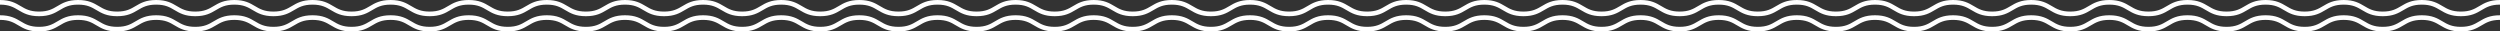
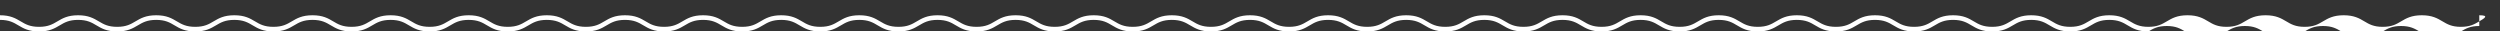
<svg xmlns="http://www.w3.org/2000/svg" width="2653.695" height="33.4" viewBox="0 0 2653.695 33.4">
  <rect x="0" y="0" width="2653.695" height="33.4" fill="#333333" stroke="none" />
  <g id="Groupe_582" data-name="Groupe 582" transform="translate(298.672 -2248.8)">
-     <path id="Tracé_57" data-name="Tracé 57" d="M2639.691,28.087c-5.037,2.985-9.8,5.8-19.5,5.8s-14.467-2.813-19.5-5.8c-5.387-3.188-10.953-6.487-22-6.487s-16.61,3.3-21.991,6.487c-5.031,2.985-9.792,5.8-19.485,5.8s-14.429-2.813-19.46-5.8c-5.381-3.188-10.94-6.487-21.973-6.487s-16.6,3.3-21.985,6.487c-5.031,2.985-9.786,5.8-19.473,5.8s-14.442-2.813-19.473-5.8c-5.381-3.188-10.94-6.487-21.979-6.487s-16.592,3.3-21.973,6.487c-5.025,2.985-9.786,5.8-19.473,5.8s-14.442-2.813-19.467-5.8c-5.381-3.188-10.94-6.487-21.979-6.487s-16.616,3.3-22,6.487c-5.031,2.985-9.8,5.8-19.5,5.8s-14.46-2.813-19.491-5.8c-5.387-3.188-10.959-6.487-22-6.487s-16.616,3.3-22,6.487c-5.031,2.985-9.786,5.8-19.479,5.8s-14.436-2.813-19.461-5.8C2180.668,24.9,2175.1,21.6,2164.07,21.6s-16.6,3.3-21.985,6.487c-5.031,2.985-9.78,5.8-19.473,5.8s-14.436-2.813-19.467-5.8C2097.764,24.9,2092.2,21.6,2081.16,21.6s-16.592,3.3-21.973,6.487c-5.025,2.985-9.779,5.8-19.473,5.8s-14.436-2.813-19.46-5.8c-5.387-3.188-10.947-6.487-21.985-6.487s-16.616,3.3-22,6.487c-5.031,2.985-9.792,5.8-19.491,5.8s-14.467-2.813-19.5-5.8c-5.387-3.188-10.953-6.487-22-6.487s-16.61,3.3-21.991,6.487c-5.037,2.985-9.792,5.8-19.485,5.8s-14.436-2.813-19.461-5.8c-5.381-3.188-10.946-6.487-21.973-6.487s-16.6,3.3-21.985,6.487c-5.037,2.985-9.786,5.8-19.473,5.8s-14.442-2.813-19.473-5.8c-5.381-3.188-10.947-6.487-21.979-6.487s-16.592,3.3-21.973,6.487c-5.031,2.985-9.785,5.8-19.473,5.8s-14.442-2.813-19.467-5.8c-5.381-3.188-10.947-6.487-21.985-6.487s-16.61,3.3-22,6.487c-5.037,2.985-9.8,5.8-19.5,5.8s-14.466-2.813-19.5-5.8c-5.387-3.188-10.953-6.487-22-6.487s-16.61,3.3-21.991,6.487c-5.031,2.985-9.792,5.8-19.485,5.8s-14.429-2.813-19.46-5.8c-5.381-3.188-10.94-6.487-21.973-6.487s-16.6,3.3-21.985,6.487c-5.031,2.985-9.786,5.8-19.473,5.8s-14.436-2.813-19.473-5.8c-5.381-3.188-10.94-6.487-21.979-6.487s-16.592,3.3-21.973,6.487c-5.025,2.985-9.786,5.8-19.473,5.8s-14.442-2.813-19.467-5.8c-5.381-3.188-10.94-6.487-21.979-6.487s-16.616,3.3-22,6.487c-5.031,2.985-9.8,5.8-19.5,5.8s-14.46-2.813-19.5-5.8c-5.387-3.188-10.953-6.487-22-6.487s-16.61,3.3-21.991,6.487c-5.031,2.985-9.792,5.8-19.485,5.8s-14.43-2.813-19.461-5.8c-5.381-3.188-10.94-6.487-21.973-6.487s-16.6,3.3-21.985,6.487c-5.031,2.985-9.786,5.8-19.473,5.8s-14.436-2.813-19.473-5.8c-5.381-3.188-10.94-6.487-21.979-6.487s-16.592,3.3-21.973,6.487c-5.025,2.985-9.786,5.8-19.473,5.8s-14.436-2.813-19.467-5.8c-5.381-3.188-10.94-6.487-21.979-6.487s-16.616,3.3-22,6.487c-5.031,2.985-9.792,5.8-19.491,5.8s-14.466-2.813-19.5-5.8c-5.387-3.188-10.953-6.487-22-6.487s-16.61,3.3-21.991,6.487c-5.037,2.985-9.792,5.8-19.485,5.8s-14.436-2.813-19.461-5.8C853.82,24.9,848.255,21.6,837.228,21.6s-16.6,3.3-21.985,6.487c-5.037,2.985-9.786,5.8-19.473,5.8s-14.442-2.813-19.473-5.8C770.916,24.9,765.351,21.6,754.318,21.6s-16.6,3.3-21.973,6.487c-5.031,2.985-9.786,5.8-19.473,5.8s-14.442-2.813-19.467-5.8C688.019,24.9,682.459,21.6,671.421,21.6s-16.616,3.3-22,6.487c-5.031,2.985-9.792,5.8-19.491,5.8s-14.466-2.813-19.5-5.8c-5.387-3.188-10.953-6.487-22-6.487s-16.61,3.3-21.991,6.487c-5.031,2.985-9.792,5.8-19.485,5.8s-14.436-2.813-19.461-5.8c-5.381-3.188-10.94-6.487-21.973-6.487s-16.6,3.3-21.985,6.487c-5.031,2.985-9.786,5.8-19.473,5.8s-14.442-2.813-19.473-5.8C439.2,24.9,433.644,21.6,422.6,21.6s-16.592,3.3-21.973,6.487c-5.031,2.985-9.786,5.8-19.473,5.8s-14.442-2.813-19.467-5.8c-5.381-3.188-10.94-6.487-21.979-6.487s-16.616,3.3-22,6.487c-5.031,2.985-9.8,5.8-19.5,5.8s-14.46-2.813-19.5-5.8c-5.387-3.188-10.953-6.487-22-6.487s-16.61,3.3-21.991,6.487c-5.031,2.985-9.786,5.8-19.485,5.8-9.681,0-14.43-2.813-19.461-5.8C190.393,24.9,184.834,21.6,173.8,21.6s-16.6,3.3-21.985,6.487c-5.031,2.985-9.786,5.8-19.473,5.8s-14.436-2.813-19.473-5.8C107.489,24.9,101.93,21.6,90.891,21.6S74.3,24.9,68.919,28.087c-5.025,2.985-9.786,5.8-19.473,5.8s-14.436-2.813-19.467-5.8C24.6,24.9,19.039,21.6,8,21.6v4.914c9.687,0,14.448,2.813,19.473,5.8C32.854,35.5,38.413,38.8,49.446,38.8s16.6-3.3,21.979-6.487c5.025-2.985,9.779-5.8,19.467-5.8s14.442,2.813,19.473,5.8C115.745,35.5,121.3,38.8,132.343,38.8s16.6-3.3,21.979-6.487c5.031-2.985,9.786-5.8,19.479-5.8s14.442,2.813,19.467,5.8C198.643,35.5,204.2,38.8,215.235,38.8s16.61-3.3,21.991-6.487c5.031-2.985,9.792-5.8,19.485-5.8s14.466,2.813,19.5,5.8c5.387,3.188,10.953,6.487,22,6.487s16.616-3.3,22-6.487c5.031-2.985,9.8-5.8,19.5-5.8s14.442,2.813,19.473,5.8c5.381,3.188,10.94,6.487,21.973,6.487s16.6-3.3,21.979-6.487c5.025-2.985,9.779-5.8,19.467-5.8s14.436,2.813,19.473,5.8c5.381,3.188,10.94,6.487,21.979,6.487s16.6-3.3,21.979-6.487c5.031-2.985,9.786-5.8,19.479-5.8s14.436,2.813,19.467,5.8c5.375,3.188,10.934,6.487,21.967,6.487s16.61-3.3,21.991-6.487c5.031-2.985,9.792-5.8,19.485-5.8s14.46,2.813,19.5,5.8c5.387,3.188,10.953,6.487,22,6.487s16.616-3.3,22-6.487c5.031-2.985,9.792-5.8,19.491-5.8s14.448,2.813,19.473,5.8C696.275,35.5,701.84,38.8,712.866,38.8s16.6-3.3,21.979-6.487c5.031-2.985,9.779-5.8,19.467-5.8s14.442,2.813,19.473,5.8c5.381,3.188,10.947,6.487,21.979,6.487s16.6-3.3,21.985-6.487c5.031-2.985,9.779-5.8,19.473-5.8s14.442,2.813,19.467,5.8c5.375,3.188,10.94,6.487,21.967,6.487,11.045,0,16.616-3.3,22-6.487,5.031-2.985,9.786-5.8,19.479-5.8s14.466,2.813,19.5,5.8c5.387,3.188,10.959,6.487,22,6.487s16.616-3.3,22-6.487c5.037-2.985,9.8-5.8,19.5-5.8s14.448,2.813,19.473,5.8c5.381,3.188,10.94,6.487,21.973,6.487s16.6-3.3,21.979-6.487c5.031-2.985,9.779-5.8,19.467-5.8s14.442,2.813,19.473,5.8c5.381,3.188,10.94,6.487,21.979,6.487s16.6-3.3,21.979-6.487c5.031-2.985,9.786-5.8,19.479-5.8s14.442,2.813,19.467,5.8c5.375,3.188,10.934,6.487,21.967,6.487s16.61-3.3,21.991-6.487c5.037-2.985,9.792-5.8,19.485-5.8s14.466,2.813,19.5,5.8c5.387,3.188,10.953,6.487,22,6.487s16.616-3.3,22-6.487c5.031-2.985,9.8-5.8,19.5-5.8s14.442,2.813,19.473,5.8c5.381,3.188,10.94,6.487,21.973,6.487s16.6-3.3,21.979-6.487c5.025-2.985,9.779-5.8,19.467-5.8s14.436,2.813,19.473,5.8c5.381,3.188,10.94,6.487,21.979,6.487s16.6-3.3,21.979-6.487c5.031-2.985,9.786-5.8,19.479-5.8s14.436,2.813,19.467,5.8c5.375,3.188,10.934,6.487,21.967,6.487s16.61-3.3,21.991-6.487c5.031-2.985,9.792-5.8,19.485-5.8s14.46,2.813,19.5,5.8c5.387,3.188,10.953,6.487,22,6.487s16.616-3.3,22-6.487c5.031-2.985,9.792-5.8,19.491-5.8s14.448,2.813,19.473,5.8C1691.409,35.5,1696.974,38.8,1708,38.8s16.6-3.3,21.985-6.487c5.025-2.985,9.773-5.8,19.46-5.8s14.442,2.813,19.473,5.8C1774.3,35.5,1779.866,38.8,1790.9,38.8s16.6-3.3,21.985-6.487c5.031-2.985,9.779-5.8,19.479-5.8s14.436,2.813,19.46,5.8C1857.2,35.5,1862.763,38.8,1873.8,38.8s16.61-3.3,21.991-6.487c5.031-2.985,9.792-5.8,19.485-5.8s14.46,2.813,19.491,5.8c5.387,3.188,10.959,6.487,22,6.487s16.622-3.3,22-6.487c5.037-2.985,9.8-5.8,19.5-5.8s14.448,2.813,19.473,5.8c5.381,3.188,10.94,6.487,21.973,6.487s16.6-3.3,21.979-6.487c5.031-2.985,9.779-5.8,19.467-5.8s14.442,2.813,19.473,5.8c5.381,3.188,10.94,6.487,21.979,6.487s16.6-3.3,21.979-6.487c5.037-2.985,9.786-5.8,19.479-5.8s14.442,2.813,19.466,5.8c5.375,3.188,10.934,6.487,21.967,6.487s16.61-3.3,21.991-6.487c5.037-2.985,9.792-5.8,19.485-5.8s14.467,2.813,19.5,5.8c5.387,3.188,10.953,6.487,22,6.487s16.616-3.3,22-6.487c5.031-2.985,9.8-5.8,19.5-5.8s14.442,2.813,19.473,5.8c5.381,3.188,10.94,6.487,21.973,6.487s16.6-3.3,21.979-6.487c5.025-2.985,9.78-5.8,19.467-5.8s14.436,2.813,19.473,5.8c5.381,3.188,10.94,6.487,21.979,6.487s16.6-3.3,21.979-6.487c5.031-2.985,9.786-5.8,19.479-5.8s14.436,2.813,19.467,5.8c5.375,3.188,10.934,6.487,21.967,6.487s16.61-3.3,21.991-6.487c5.031-2.985,9.792-5.8,19.485-5.8s14.46,2.813,19.5,5.8c5.387,3.188,10.953,6.487,22,6.487s16.616-3.3,22-6.487c5.031-2.985,9.792-5.8,19.5-5.8V21.6C2650.644,21.6,2645.073,24.9,2639.691,28.087Z" transform="translate(-306.672 2227.2)" fill="#fff" />
-     <path id="Tracé_58" data-name="Tracé 58" d="M2639.691,28.087c-5.037,2.985-9.8,5.8-19.5,5.8s-14.467-2.813-19.5-5.8c-5.387-3.188-10.953-6.487-22-6.487s-16.61,3.3-21.991,6.487c-5.031,2.985-9.792,5.8-19.485,5.8s-14.429-2.813-19.46-5.8c-5.381-3.188-10.94-6.487-21.973-6.487s-16.6,3.3-21.985,6.487c-5.031,2.985-9.786,5.8-19.473,5.8s-14.442-2.813-19.473-5.8c-5.381-3.188-10.94-6.487-21.979-6.487s-16.592,3.3-21.973,6.487c-5.025,2.985-9.786,5.8-19.473,5.8s-14.442-2.813-19.467-5.8c-5.381-3.188-10.94-6.487-21.979-6.487s-16.616,3.3-22,6.487c-5.031,2.985-9.8,5.8-19.5,5.8s-14.46-2.813-19.491-5.8c-5.387-3.188-10.959-6.487-22-6.487s-16.616,3.3-22,6.487c-5.031,2.985-9.786,5.8-19.479,5.8s-14.436-2.813-19.461-5.8C2180.668,24.9,2175.1,21.6,2164.07,21.6s-16.6,3.3-21.985,6.487c-5.031,2.985-9.78,5.8-19.473,5.8s-14.436-2.813-19.467-5.8C2097.764,24.9,2092.2,21.6,2081.16,21.6s-16.592,3.3-21.973,6.487c-5.025,2.985-9.779,5.8-19.473,5.8s-14.436-2.813-19.46-5.8c-5.387-3.188-10.947-6.487-21.985-6.487s-16.616,3.3-22,6.487c-5.031,2.985-9.792,5.8-19.491,5.8s-14.467-2.813-19.5-5.8c-5.387-3.188-10.953-6.487-22-6.487s-16.61,3.3-21.991,6.487c-5.037,2.985-9.792,5.8-19.485,5.8s-14.436-2.813-19.461-5.8c-5.381-3.188-10.946-6.487-21.973-6.487s-16.6,3.3-21.985,6.487c-5.037,2.985-9.786,5.8-19.473,5.8s-14.442-2.813-19.473-5.8c-5.381-3.188-10.947-6.487-21.979-6.487s-16.592,3.3-21.973,6.487c-5.031,2.985-9.785,5.8-19.473,5.8s-14.442-2.813-19.467-5.8c-5.381-3.188-10.947-6.487-21.985-6.487s-16.61,3.3-22,6.487c-5.037,2.985-9.8,5.8-19.5,5.8s-14.466-2.813-19.5-5.8c-5.387-3.188-10.953-6.487-22-6.487s-16.61,3.3-21.991,6.487c-5.031,2.985-9.792,5.8-19.485,5.8s-14.429-2.813-19.46-5.8c-5.381-3.188-10.94-6.487-21.973-6.487s-16.6,3.3-21.985,6.487c-5.031,2.985-9.786,5.8-19.473,5.8s-14.436-2.813-19.473-5.8c-5.381-3.188-10.94-6.487-21.979-6.487s-16.592,3.3-21.973,6.487c-5.025,2.985-9.786,5.8-19.473,5.8s-14.442-2.813-19.467-5.8c-5.381-3.188-10.94-6.487-21.979-6.487s-16.616,3.3-22,6.487c-5.031,2.985-9.8,5.8-19.5,5.8s-14.46-2.813-19.5-5.8c-5.387-3.188-10.953-6.487-22-6.487s-16.61,3.3-21.991,6.487c-5.031,2.985-9.792,5.8-19.485,5.8s-14.43-2.813-19.461-5.8c-5.381-3.188-10.94-6.487-21.973-6.487s-16.6,3.3-21.985,6.487c-5.031,2.985-9.786,5.8-19.473,5.8s-14.436-2.813-19.473-5.8c-5.381-3.188-10.94-6.487-21.979-6.487s-16.592,3.3-21.973,6.487c-5.025,2.985-9.786,5.8-19.473,5.8s-14.436-2.813-19.467-5.8c-5.381-3.188-10.94-6.487-21.979-6.487s-16.616,3.3-22,6.487c-5.031,2.985-9.792,5.8-19.491,5.8s-14.466-2.813-19.5-5.8c-5.387-3.188-10.953-6.487-22-6.487s-16.61,3.3-21.991,6.487c-5.037,2.985-9.792,5.8-19.485,5.8s-14.436-2.813-19.461-5.8C853.82,24.9,848.255,21.6,837.228,21.6s-16.6,3.3-21.985,6.487c-5.037,2.985-9.786,5.8-19.473,5.8s-14.442-2.813-19.473-5.8C770.916,24.9,765.351,21.6,754.318,21.6s-16.6,3.3-21.973,6.487c-5.031,2.985-9.786,5.8-19.473,5.8s-14.442-2.813-19.467-5.8C688.019,24.9,682.459,21.6,671.421,21.6s-16.616,3.3-22,6.487c-5.031,2.985-9.792,5.8-19.491,5.8s-14.466-2.813-19.5-5.8c-5.387-3.188-10.953-6.487-22-6.487s-16.61,3.3-21.991,6.487c-5.031,2.985-9.792,5.8-19.485,5.8s-14.436-2.813-19.461-5.8c-5.381-3.188-10.94-6.487-21.973-6.487s-16.6,3.3-21.985,6.487c-5.031,2.985-9.786,5.8-19.473,5.8s-14.442-2.813-19.473-5.8C439.2,24.9,433.644,21.6,422.6,21.6s-16.592,3.3-21.973,6.487c-5.031,2.985-9.786,5.8-19.473,5.8s-14.442-2.813-19.467-5.8c-5.381-3.188-10.94-6.487-21.979-6.487s-16.616,3.3-22,6.487c-5.031,2.985-9.8,5.8-19.5,5.8s-14.46-2.813-19.5-5.8c-5.387-3.188-10.953-6.487-22-6.487s-16.61,3.3-21.991,6.487c-5.031,2.985-9.786,5.8-19.485,5.8-9.681,0-14.43-2.813-19.461-5.8C190.393,24.9,184.834,21.6,173.8,21.6s-16.6,3.3-21.985,6.487c-5.031,2.985-9.786,5.8-19.473,5.8s-14.436-2.813-19.473-5.8C107.489,24.9,101.93,21.6,90.891,21.6S74.3,24.9,68.919,28.087c-5.025,2.985-9.786,5.8-19.473,5.8s-14.436-2.813-19.467-5.8C24.6,24.9,19.039,21.6,8,21.6v4.914c9.687,0,14.448,2.813,19.473,5.8C32.854,35.5,38.413,38.8,49.446,38.8s16.6-3.3,21.979-6.487c5.025-2.985,9.779-5.8,19.467-5.8s14.442,2.813,19.473,5.8C115.745,35.5,121.3,38.8,132.343,38.8s16.6-3.3,21.979-6.487c5.031-2.985,9.786-5.8,19.479-5.8s14.442,2.813,19.467,5.8C198.643,35.5,204.2,38.8,215.235,38.8s16.61-3.3,21.991-6.487c5.031-2.985,9.792-5.8,19.485-5.8s14.466,2.813,19.5,5.8c5.387,3.188,10.953,6.487,22,6.487s16.616-3.3,22-6.487c5.031-2.985,9.8-5.8,19.5-5.8s14.442,2.813,19.473,5.8c5.381,3.188,10.94,6.487,21.973,6.487s16.6-3.3,21.979-6.487c5.025-2.985,9.779-5.8,19.467-5.8s14.436,2.813,19.473,5.8c5.381,3.188,10.94,6.487,21.979,6.487s16.6-3.3,21.979-6.487c5.031-2.985,9.786-5.8,19.479-5.8s14.436,2.813,19.467,5.8c5.375,3.188,10.934,6.487,21.967,6.487s16.61-3.3,21.991-6.487c5.031-2.985,9.792-5.8,19.485-5.8s14.46,2.813,19.5,5.8c5.387,3.188,10.953,6.487,22,6.487s16.616-3.3,22-6.487c5.031-2.985,9.792-5.8,19.491-5.8s14.448,2.813,19.473,5.8C696.275,35.5,701.84,38.8,712.866,38.8s16.6-3.3,21.979-6.487c5.031-2.985,9.779-5.8,19.467-5.8s14.442,2.813,19.473,5.8c5.381,3.188,10.947,6.487,21.979,6.487s16.6-3.3,21.985-6.487c5.031-2.985,9.779-5.8,19.473-5.8s14.442,2.813,19.467,5.8c5.375,3.188,10.94,6.487,21.967,6.487,11.045,0,16.616-3.3,22-6.487,5.031-2.985,9.786-5.8,19.479-5.8s14.466,2.813,19.5,5.8c5.387,3.188,10.959,6.487,22,6.487s16.616-3.3,22-6.487c5.037-2.985,9.8-5.8,19.5-5.8s14.448,2.813,19.473,5.8c5.381,3.188,10.94,6.487,21.973,6.487s16.6-3.3,21.979-6.487c5.031-2.985,9.779-5.8,19.467-5.8s14.442,2.813,19.473,5.8c5.381,3.188,10.94,6.487,21.979,6.487s16.6-3.3,21.979-6.487c5.031-2.985,9.786-5.8,19.479-5.8s14.442,2.813,19.467,5.8c5.375,3.188,10.934,6.487,21.967,6.487s16.61-3.3,21.991-6.487c5.037-2.985,9.792-5.8,19.485-5.8s14.466,2.813,19.5,5.8c5.387,3.188,10.953,6.487,22,6.487s16.616-3.3,22-6.487c5.031-2.985,9.8-5.8,19.5-5.8s14.442,2.813,19.473,5.8c5.381,3.188,10.94,6.487,21.973,6.487s16.6-3.3,21.979-6.487c5.025-2.985,9.779-5.8,19.467-5.8s14.436,2.813,19.473,5.8c5.381,3.188,10.94,6.487,21.979,6.487s16.6-3.3,21.979-6.487c5.031-2.985,9.786-5.8,19.479-5.8s14.436,2.813,19.467,5.8c5.375,3.188,10.934,6.487,21.967,6.487s16.61-3.3,21.991-6.487c5.031-2.985,9.792-5.8,19.485-5.8s14.46,2.813,19.5,5.8c5.387,3.188,10.953,6.487,22,6.487s16.616-3.3,22-6.487c5.031-2.985,9.792-5.8,19.491-5.8s14.448,2.813,19.473,5.8C1691.409,35.5,1696.974,38.8,1708,38.8s16.6-3.3,21.985-6.487c5.025-2.985,9.773-5.8,19.46-5.8s14.442,2.813,19.473,5.8C1774.3,35.5,1779.866,38.8,1790.9,38.8s16.6-3.3,21.985-6.487c5.031-2.985,9.779-5.8,19.479-5.8s14.436,2.813,19.46,5.8C1857.2,35.5,1862.763,38.8,1873.8,38.8s16.61-3.3,21.991-6.487c5.031-2.985,9.792-5.8,19.485-5.8s14.46,2.813,19.491,5.8c5.387,3.188,10.959,6.487,22,6.487s16.622-3.3,22-6.487c5.037-2.985,9.8-5.8,19.5-5.8s14.448,2.813,19.473,5.8c5.381,3.188,10.94,6.487,21.973,6.487s16.6-3.3,21.979-6.487c5.031-2.985,9.779-5.8,19.467-5.8s14.442,2.813,19.473,5.8c5.381,3.188,10.94,6.487,21.979,6.487s16.6-3.3,21.979-6.487c5.037-2.985,9.786-5.8,19.479-5.8s14.442,2.813,19.466,5.8c5.375,3.188,10.934,6.487,21.967,6.487s16.61-3.3,21.991-6.487c5.037-2.985,9.792-5.8,19.485-5.8s14.467,2.813,19.5,5.8c5.387,3.188,10.953,6.487,22,6.487s16.616-3.3,22-6.487c5.031-2.985,9.8-5.8,19.5-5.8s14.442,2.813,19.473,5.8c5.381,3.188,10.94,6.487,21.973,6.487s16.6-3.3,21.979-6.487c5.025-2.985,9.78-5.8,19.467-5.8s14.436,2.813,19.473,5.8c5.381,3.188,10.94,6.487,21.979,6.487s16.6-3.3,21.979-6.487c5.031-2.985,9.786-5.8,19.479-5.8s14.436,2.813,19.467,5.8c5.375,3.188,10.934,6.487,21.967,6.487s16.61-3.3,21.991-6.487c5.031-2.985,9.792-5.8,19.485-5.8s14.46,2.813,19.5,5.8c5.387,3.188,10.953,6.487,22,6.487s16.616-3.3,22-6.487c5.031-2.985,9.792-5.8,19.5-5.8V21.6C2650.644,21.6,2645.073,24.9,2639.691,28.087Z" transform="translate(-306.672 2243.4)" fill="#fff" />
+     <path id="Tracé_58" data-name="Tracé 58" d="M2639.691,28.087c-5.037,2.985-9.8,5.8-19.5,5.8s-14.467-2.813-19.5-5.8c-5.387-3.188-10.953-6.487-22-6.487s-16.61,3.3-21.991,6.487c-5.031,2.985-9.792,5.8-19.485,5.8s-14.429-2.813-19.46-5.8c-5.381-3.188-10.94-6.487-21.973-6.487s-16.6,3.3-21.985,6.487c-5.031,2.985-9.786,5.8-19.473,5.8s-14.442-2.813-19.473-5.8c-5.381-3.188-10.94-6.487-21.979-6.487s-16.592,3.3-21.973,6.487c-5.025,2.985-9.786,5.8-19.473,5.8s-14.442-2.813-19.467-5.8c-5.381-3.188-10.94-6.487-21.979-6.487s-16.616,3.3-22,6.487c-5.031,2.985-9.8,5.8-19.5,5.8s-14.46-2.813-19.491-5.8c-5.387-3.188-10.959-6.487-22-6.487s-16.616,3.3-22,6.487c-5.031,2.985-9.786,5.8-19.479,5.8s-14.436-2.813-19.461-5.8C2180.668,24.9,2175.1,21.6,2164.07,21.6s-16.6,3.3-21.985,6.487c-5.031,2.985-9.78,5.8-19.473,5.8s-14.436-2.813-19.467-5.8C2097.764,24.9,2092.2,21.6,2081.16,21.6s-16.592,3.3-21.973,6.487c-5.025,2.985-9.779,5.8-19.473,5.8s-14.436-2.813-19.46-5.8c-5.387-3.188-10.947-6.487-21.985-6.487s-16.616,3.3-22,6.487c-5.031,2.985-9.792,5.8-19.491,5.8s-14.467-2.813-19.5-5.8c-5.387-3.188-10.953-6.487-22-6.487s-16.61,3.3-21.991,6.487c-5.037,2.985-9.792,5.8-19.485,5.8s-14.436-2.813-19.461-5.8c-5.381-3.188-10.946-6.487-21.973-6.487s-16.6,3.3-21.985,6.487c-5.037,2.985-9.786,5.8-19.473,5.8s-14.442-2.813-19.473-5.8c-5.381-3.188-10.947-6.487-21.979-6.487s-16.592,3.3-21.973,6.487c-5.031,2.985-9.785,5.8-19.473,5.8s-14.442-2.813-19.467-5.8c-5.381-3.188-10.947-6.487-21.985-6.487s-16.61,3.3-22,6.487c-5.037,2.985-9.8,5.8-19.5,5.8s-14.466-2.813-19.5-5.8c-5.387-3.188-10.953-6.487-22-6.487s-16.61,3.3-21.991,6.487c-5.031,2.985-9.792,5.8-19.485,5.8s-14.429-2.813-19.46-5.8c-5.381-3.188-10.94-6.487-21.973-6.487s-16.6,3.3-21.985,6.487c-5.031,2.985-9.786,5.8-19.473,5.8s-14.436-2.813-19.473-5.8c-5.381-3.188-10.94-6.487-21.979-6.487s-16.592,3.3-21.973,6.487c-5.025,2.985-9.786,5.8-19.473,5.8s-14.442-2.813-19.467-5.8c-5.381-3.188-10.94-6.487-21.979-6.487s-16.616,3.3-22,6.487c-5.031,2.985-9.8,5.8-19.5,5.8s-14.46-2.813-19.5-5.8c-5.387-3.188-10.953-6.487-22-6.487s-16.61,3.3-21.991,6.487c-5.031,2.985-9.792,5.8-19.485,5.8s-14.43-2.813-19.461-5.8c-5.381-3.188-10.94-6.487-21.973-6.487s-16.6,3.3-21.985,6.487c-5.031,2.985-9.786,5.8-19.473,5.8s-14.436-2.813-19.473-5.8c-5.381-3.188-10.94-6.487-21.979-6.487s-16.592,3.3-21.973,6.487c-5.025,2.985-9.786,5.8-19.473,5.8s-14.436-2.813-19.467-5.8c-5.381-3.188-10.94-6.487-21.979-6.487s-16.616,3.3-22,6.487c-5.031,2.985-9.792,5.8-19.491,5.8s-14.466-2.813-19.5-5.8c-5.387-3.188-10.953-6.487-22-6.487s-16.61,3.3-21.991,6.487c-5.037,2.985-9.792,5.8-19.485,5.8s-14.436-2.813-19.461-5.8C853.82,24.9,848.255,21.6,837.228,21.6s-16.6,3.3-21.985,6.487c-5.037,2.985-9.786,5.8-19.473,5.8s-14.442-2.813-19.473-5.8C770.916,24.9,765.351,21.6,754.318,21.6s-16.6,3.3-21.973,6.487c-5.031,2.985-9.786,5.8-19.473,5.8s-14.442-2.813-19.467-5.8C688.019,24.9,682.459,21.6,671.421,21.6s-16.616,3.3-22,6.487c-5.031,2.985-9.792,5.8-19.491,5.8s-14.466-2.813-19.5-5.8c-5.387-3.188-10.953-6.487-22-6.487s-16.61,3.3-21.991,6.487c-5.031,2.985-9.792,5.8-19.485,5.8s-14.436-2.813-19.461-5.8c-5.381-3.188-10.94-6.487-21.973-6.487s-16.6,3.3-21.985,6.487c-5.031,2.985-9.786,5.8-19.473,5.8s-14.442-2.813-19.473-5.8C439.2,24.9,433.644,21.6,422.6,21.6s-16.592,3.3-21.973,6.487c-5.031,2.985-9.786,5.8-19.473,5.8s-14.442-2.813-19.467-5.8c-5.381-3.188-10.94-6.487-21.979-6.487s-16.616,3.3-22,6.487c-5.031,2.985-9.8,5.8-19.5,5.8s-14.46-2.813-19.5-5.8c-5.387-3.188-10.953-6.487-22-6.487s-16.61,3.3-21.991,6.487c-5.031,2.985-9.786,5.8-19.485,5.8-9.681,0-14.43-2.813-19.461-5.8C190.393,24.9,184.834,21.6,173.8,21.6s-16.6,3.3-21.985,6.487c-5.031,2.985-9.786,5.8-19.473,5.8s-14.436-2.813-19.473-5.8C107.489,24.9,101.93,21.6,90.891,21.6S74.3,24.9,68.919,28.087c-5.025,2.985-9.786,5.8-19.473,5.8s-14.436-2.813-19.467-5.8C24.6,24.9,19.039,21.6,8,21.6v4.914c9.687,0,14.448,2.813,19.473,5.8C32.854,35.5,38.413,38.8,49.446,38.8s16.6-3.3,21.979-6.487c5.025-2.985,9.779-5.8,19.467-5.8s14.442,2.813,19.473,5.8C115.745,35.5,121.3,38.8,132.343,38.8s16.6-3.3,21.979-6.487c5.031-2.985,9.786-5.8,19.479-5.8s14.442,2.813,19.467,5.8C198.643,35.5,204.2,38.8,215.235,38.8s16.61-3.3,21.991-6.487c5.031-2.985,9.792-5.8,19.485-5.8s14.466,2.813,19.5,5.8c5.387,3.188,10.953,6.487,22,6.487s16.616-3.3,22-6.487c5.031-2.985,9.8-5.8,19.5-5.8s14.442,2.813,19.473,5.8c5.381,3.188,10.94,6.487,21.973,6.487s16.6-3.3,21.979-6.487c5.025-2.985,9.779-5.8,19.467-5.8s14.436,2.813,19.473,5.8c5.381,3.188,10.94,6.487,21.979,6.487s16.6-3.3,21.979-6.487c5.031-2.985,9.786-5.8,19.479-5.8s14.436,2.813,19.467,5.8c5.375,3.188,10.934,6.487,21.967,6.487s16.61-3.3,21.991-6.487c5.031-2.985,9.792-5.8,19.485-5.8s14.46,2.813,19.5,5.8c5.387,3.188,10.953,6.487,22,6.487s16.616-3.3,22-6.487c5.031-2.985,9.792-5.8,19.491-5.8s14.448,2.813,19.473,5.8C696.275,35.5,701.84,38.8,712.866,38.8s16.6-3.3,21.979-6.487c5.031-2.985,9.779-5.8,19.467-5.8s14.442,2.813,19.473,5.8c5.381,3.188,10.947,6.487,21.979,6.487s16.6-3.3,21.985-6.487c5.031-2.985,9.779-5.8,19.473-5.8s14.442,2.813,19.467,5.8c5.375,3.188,10.94,6.487,21.967,6.487,11.045,0,16.616-3.3,22-6.487,5.031-2.985,9.786-5.8,19.479-5.8s14.466,2.813,19.5,5.8c5.387,3.188,10.959,6.487,22,6.487s16.616-3.3,22-6.487c5.037-2.985,9.8-5.8,19.5-5.8s14.448,2.813,19.473,5.8c5.381,3.188,10.94,6.487,21.973,6.487s16.6-3.3,21.979-6.487c5.031-2.985,9.779-5.8,19.467-5.8s14.442,2.813,19.473,5.8c5.381,3.188,10.94,6.487,21.979,6.487s16.6-3.3,21.979-6.487c5.031-2.985,9.786-5.8,19.479-5.8s14.442,2.813,19.467,5.8c5.375,3.188,10.934,6.487,21.967,6.487s16.61-3.3,21.991-6.487c5.037-2.985,9.792-5.8,19.485-5.8s14.466,2.813,19.5,5.8c5.387,3.188,10.953,6.487,22,6.487s16.616-3.3,22-6.487c5.031-2.985,9.8-5.8,19.5-5.8s14.442,2.813,19.473,5.8c5.381,3.188,10.94,6.487,21.973,6.487s16.6-3.3,21.979-6.487c5.025-2.985,9.779-5.8,19.467-5.8s14.436,2.813,19.473,5.8c5.381,3.188,10.94,6.487,21.979,6.487s16.6-3.3,21.979-6.487c5.031-2.985,9.786-5.8,19.479-5.8s14.436,2.813,19.467,5.8c5.375,3.188,10.934,6.487,21.967,6.487s16.61-3.3,21.991-6.487c5.031-2.985,9.792-5.8,19.485-5.8s14.46,2.813,19.5,5.8c5.387,3.188,10.953,6.487,22,6.487s16.616-3.3,22-6.487c5.031-2.985,9.792-5.8,19.491-5.8s14.448,2.813,19.473,5.8C1691.409,35.5,1696.974,38.8,1708,38.8s16.6-3.3,21.985-6.487c5.025-2.985,9.773-5.8,19.46-5.8s14.442,2.813,19.473,5.8C1774.3,35.5,1779.866,38.8,1790.9,38.8s16.6-3.3,21.985-6.487c5.031-2.985,9.779-5.8,19.479-5.8s14.436,2.813,19.46,5.8C1857.2,35.5,1862.763,38.8,1873.8,38.8s16.61-3.3,21.991-6.487c5.031-2.985,9.792-5.8,19.485-5.8s14.46,2.813,19.491,5.8c5.387,3.188,10.959,6.487,22,6.487s16.622-3.3,22-6.487c5.037-2.985,9.8-5.8,19.5-5.8s14.448,2.813,19.473,5.8c5.381,3.188,10.94,6.487,21.973,6.487s16.6-3.3,21.979-6.487c5.031-2.985,9.779-5.8,19.467-5.8s14.442,2.813,19.473,5.8c5.381,3.188,10.94,6.487,21.979,6.487s16.6-3.3,21.979-6.487c5.037-2.985,9.786-5.8,19.479-5.8s14.442,2.813,19.466,5.8c5.375,3.188,10.934,6.487,21.967,6.487s16.61-3.3,21.991-6.487c5.037-2.985,9.792-5.8,19.485-5.8s14.467,2.813,19.5,5.8c5.387,3.188,10.953,6.487,22,6.487c5.031-2.985,9.8-5.8,19.5-5.8s14.442,2.813,19.473,5.8c5.381,3.188,10.94,6.487,21.973,6.487s16.6-3.3,21.979-6.487c5.025-2.985,9.78-5.8,19.467-5.8s14.436,2.813,19.473,5.8c5.381,3.188,10.94,6.487,21.979,6.487s16.6-3.3,21.979-6.487c5.031-2.985,9.786-5.8,19.479-5.8s14.436,2.813,19.467,5.8c5.375,3.188,10.934,6.487,21.967,6.487s16.61-3.3,21.991-6.487c5.031-2.985,9.792-5.8,19.485-5.8s14.46,2.813,19.5,5.8c5.387,3.188,10.953,6.487,22,6.487s16.616-3.3,22-6.487c5.031-2.985,9.792-5.8,19.5-5.8V21.6C2650.644,21.6,2645.073,24.9,2639.691,28.087Z" transform="translate(-306.672 2243.4)" fill="#fff" />
  </g>
</svg>